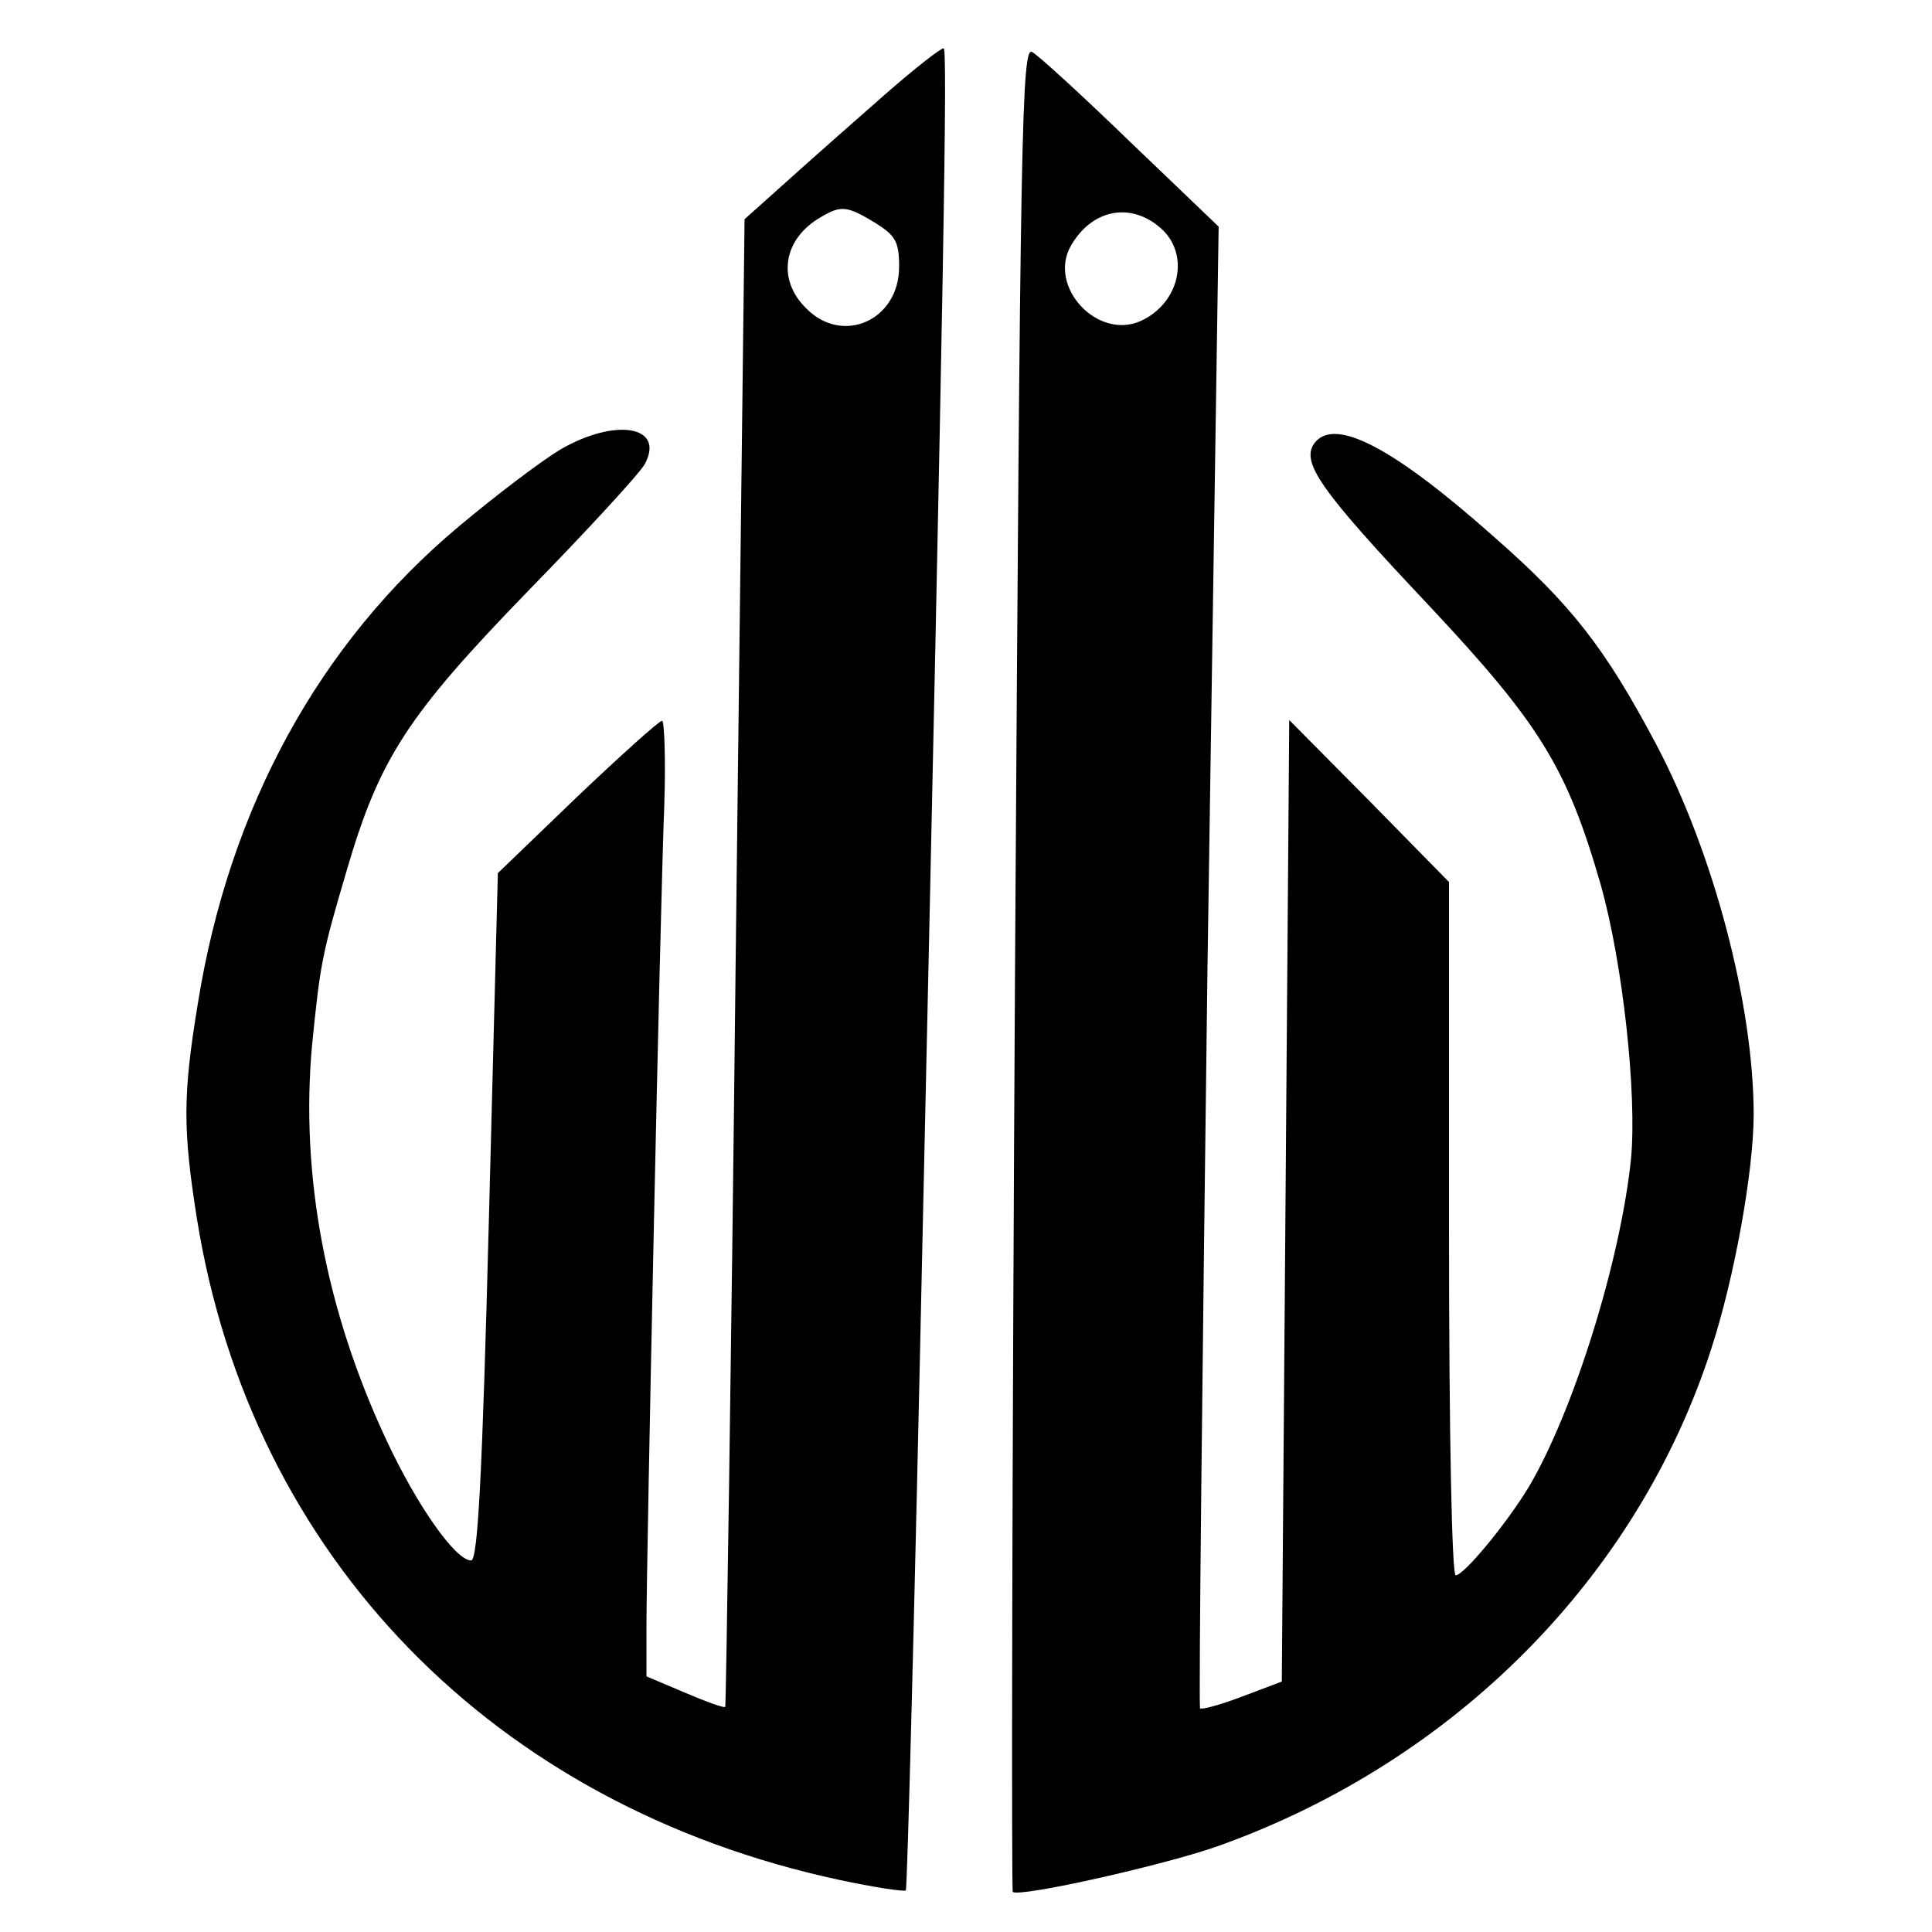
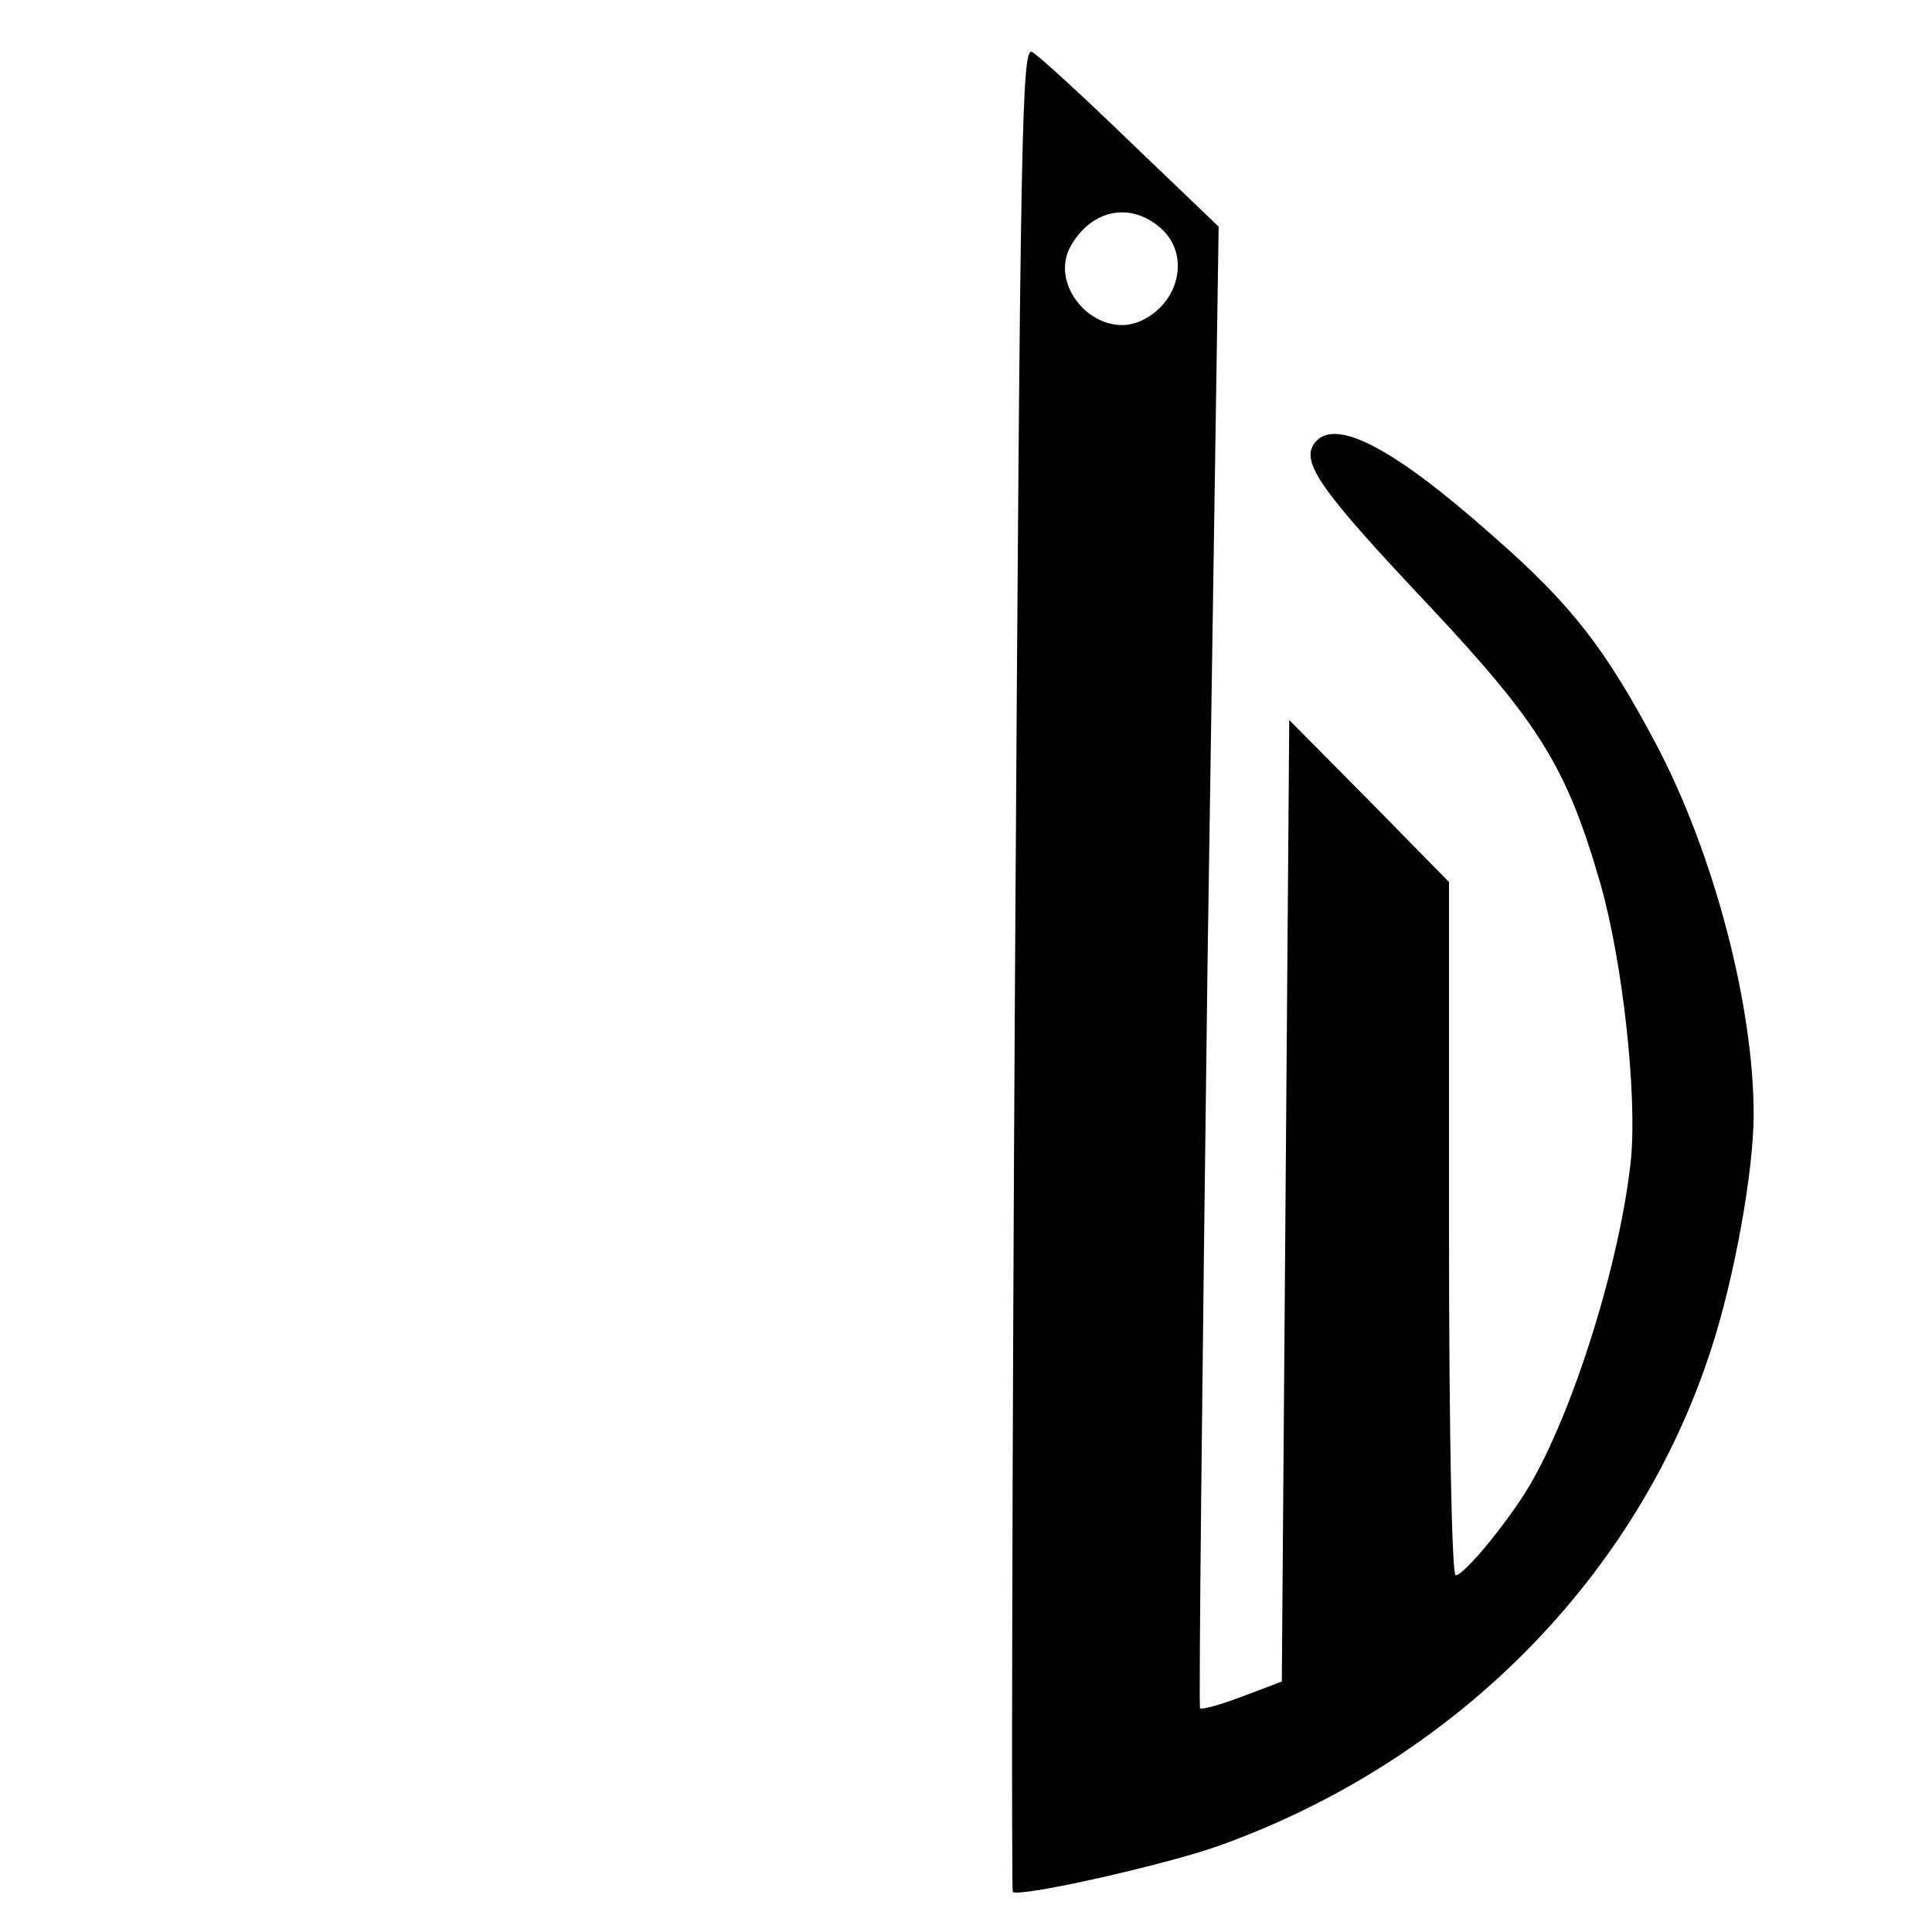
<svg xmlns="http://www.w3.org/2000/svg" version="1.0" width="260pt" height="260pt" viewBox="0 0 260 260" preserveAspectRatio="xMidYMid meet">
  <g transform="translate(0,260) scale(0.1,-0.1)" fill="#000000" stroke="none">
-     <path d="M1190 2472 c-41 -36 -100 -88 -131 -116 l-57 -51 -12 -1000 c-6 -550 -13 -1001 -14 -1002 -1 -2 -26 7 -54 19 l-52 22 0 70 c0 88 18 950 24 1104 2 61 0 112 -3 112 -4 0 -55 -46 -114 -102 l-107 -103 -12 -463 c-9 -350 -15 -462 -24 -462 -21 0 -73 74 -114 162 -82 175 -116 358 -100 532 11 109 13 121 47 236 44 150 82 208 244 375 80 82 151 159 157 171 27 51 -40 62 -114 19 -25 -15 -86 -61 -136 -103 -189 -158 -310 -380 -352 -644 -20 -122 -20 -168 -1 -288 73 -455 399 -790 865 -890 47 -10 87 -16 89 -14 2 1 12 387 22 856 30 1353 34 1620 29 1623 -3 1 -39 -27 -80 -63z m-12 -172 c27 -17 32 -25 32 -59 0 -72 -76 -106 -125 -56 -40 39 -31 94 20 123 27 16 35 15 73 -8z" />
    <path d="M1366 1298 c-4 -682 -5 -1242 -3 -1244 8 -8 209 37 280 63 316 114 561 361 660 668 31 95 57 239 57 315 0 148 -54 352 -131 498 -69 130 -114 188 -219 280 -134 119 -212 160 -240 127 -21 -26 5 -63 155 -222 148 -158 184 -217 229 -373 30 -106 49 -282 41 -369 -14 -137 -77 -339 -137 -441 -30 -50 -88 -120 -99 -120 -5 0 -9 184 -9 466 l0 467 -107 109 -108 109 -5 -647 -5 -647 -53 -20 c-29 -11 -54 -18 -57 -16 -2 3 3 452 10 999 l15 995 -118 113 c-64 62 -124 117 -133 122 -14 8 -16 -102 -23 -1232z m196 995 c40 -35 26 -101 -27 -125 -58 -26 -125 46 -94 101 28 49 80 60 121 24z" />
  </g>
</svg>